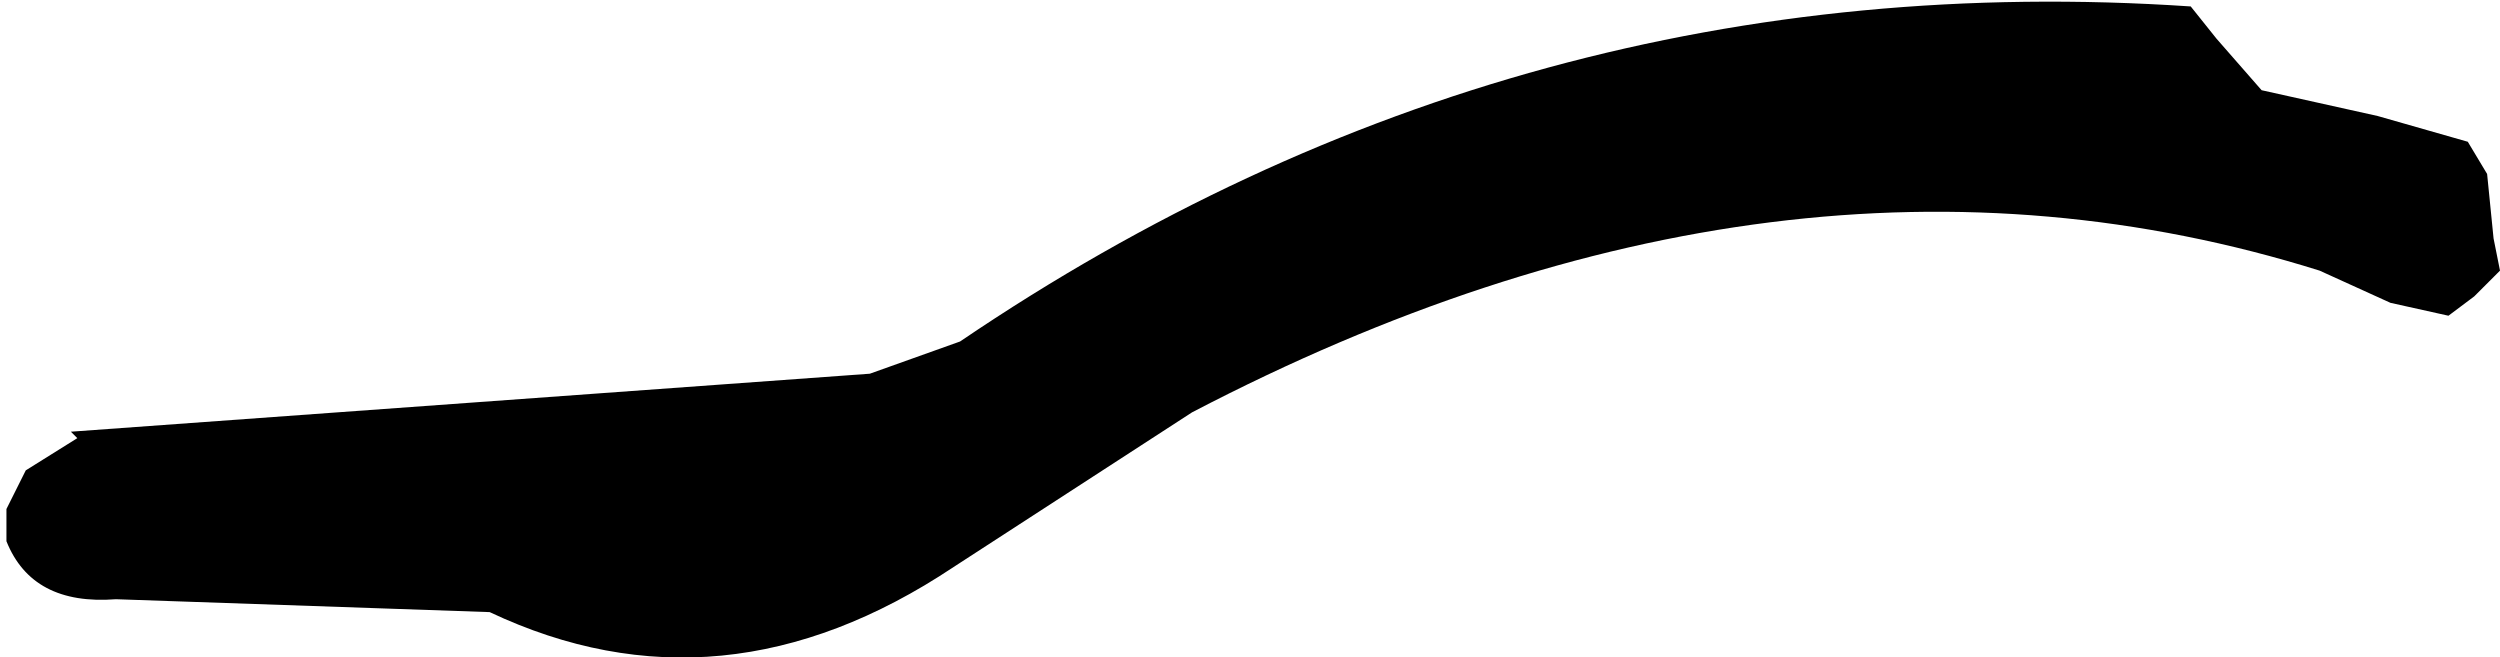
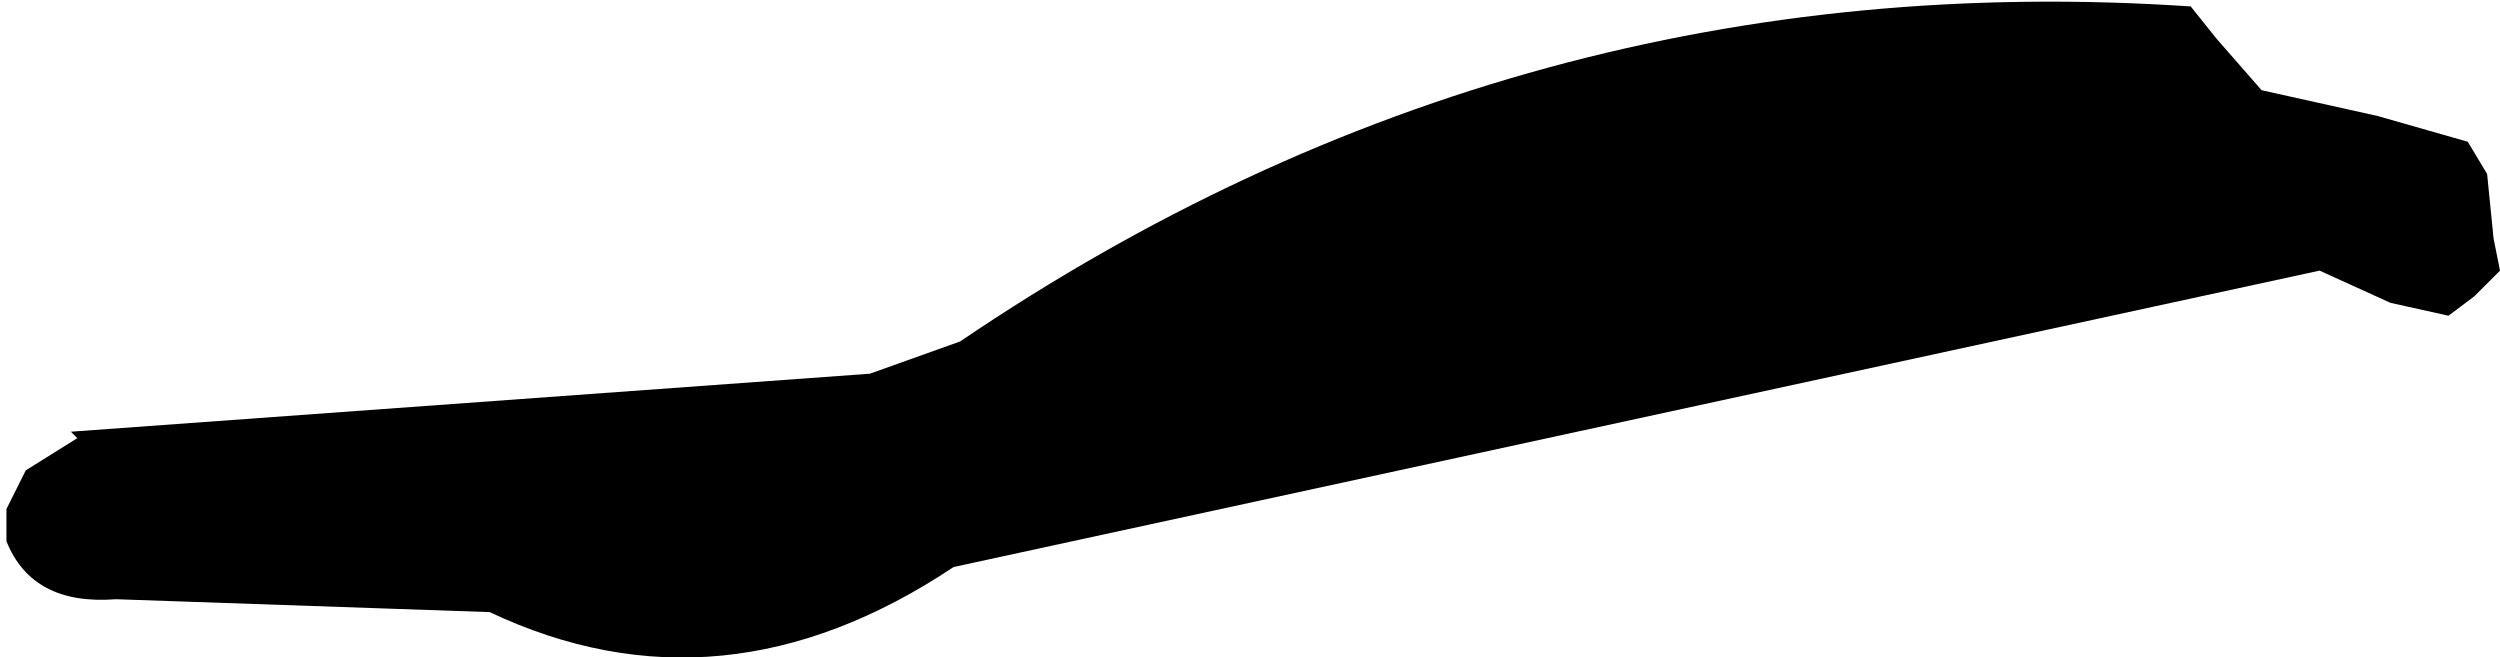
<svg xmlns="http://www.w3.org/2000/svg" height="5.1px" width="19.4px">
  <g transform="matrix(1.0, 0.0, 0.0, 1.0, 15.25, 25.25)">
-     <path d="M1.95 -24.95 L2.3 -24.55 3.2 -24.35 3.9 -24.15 4.05 -23.9 4.1 -23.4 4.15 -23.15 3.95 -22.95 3.75 -22.8 3.3 -22.9 2.75 -23.15 Q-1.4 -24.45 -6.0 -22.05 L-7.85 -20.85 Q-9.65 -19.65 -11.45 -20.5 L-14.35 -20.6 Q-15.0 -20.55 -15.2 -21.05 L-15.2 -21.3 -15.05 -21.6 -14.65 -21.85 -14.7 -21.9 -8.5 -22.35 -7.8 -22.6 Q-3.45 -25.55 1.75 -25.2 L1.95 -24.95" fill="#000000" fill-rule="evenodd" stroke="none" />
+     <path d="M1.95 -24.95 L2.3 -24.55 3.2 -24.35 3.9 -24.15 4.05 -23.9 4.1 -23.4 4.15 -23.15 3.95 -22.95 3.75 -22.8 3.3 -22.9 2.75 -23.15 L-7.85 -20.85 Q-9.65 -19.65 -11.45 -20.5 L-14.35 -20.6 Q-15.0 -20.55 -15.2 -21.05 L-15.2 -21.3 -15.05 -21.6 -14.65 -21.85 -14.7 -21.9 -8.5 -22.35 -7.8 -22.6 Q-3.45 -25.55 1.75 -25.2 L1.95 -24.95" fill="#000000" fill-rule="evenodd" stroke="none" />
  </g>
</svg>